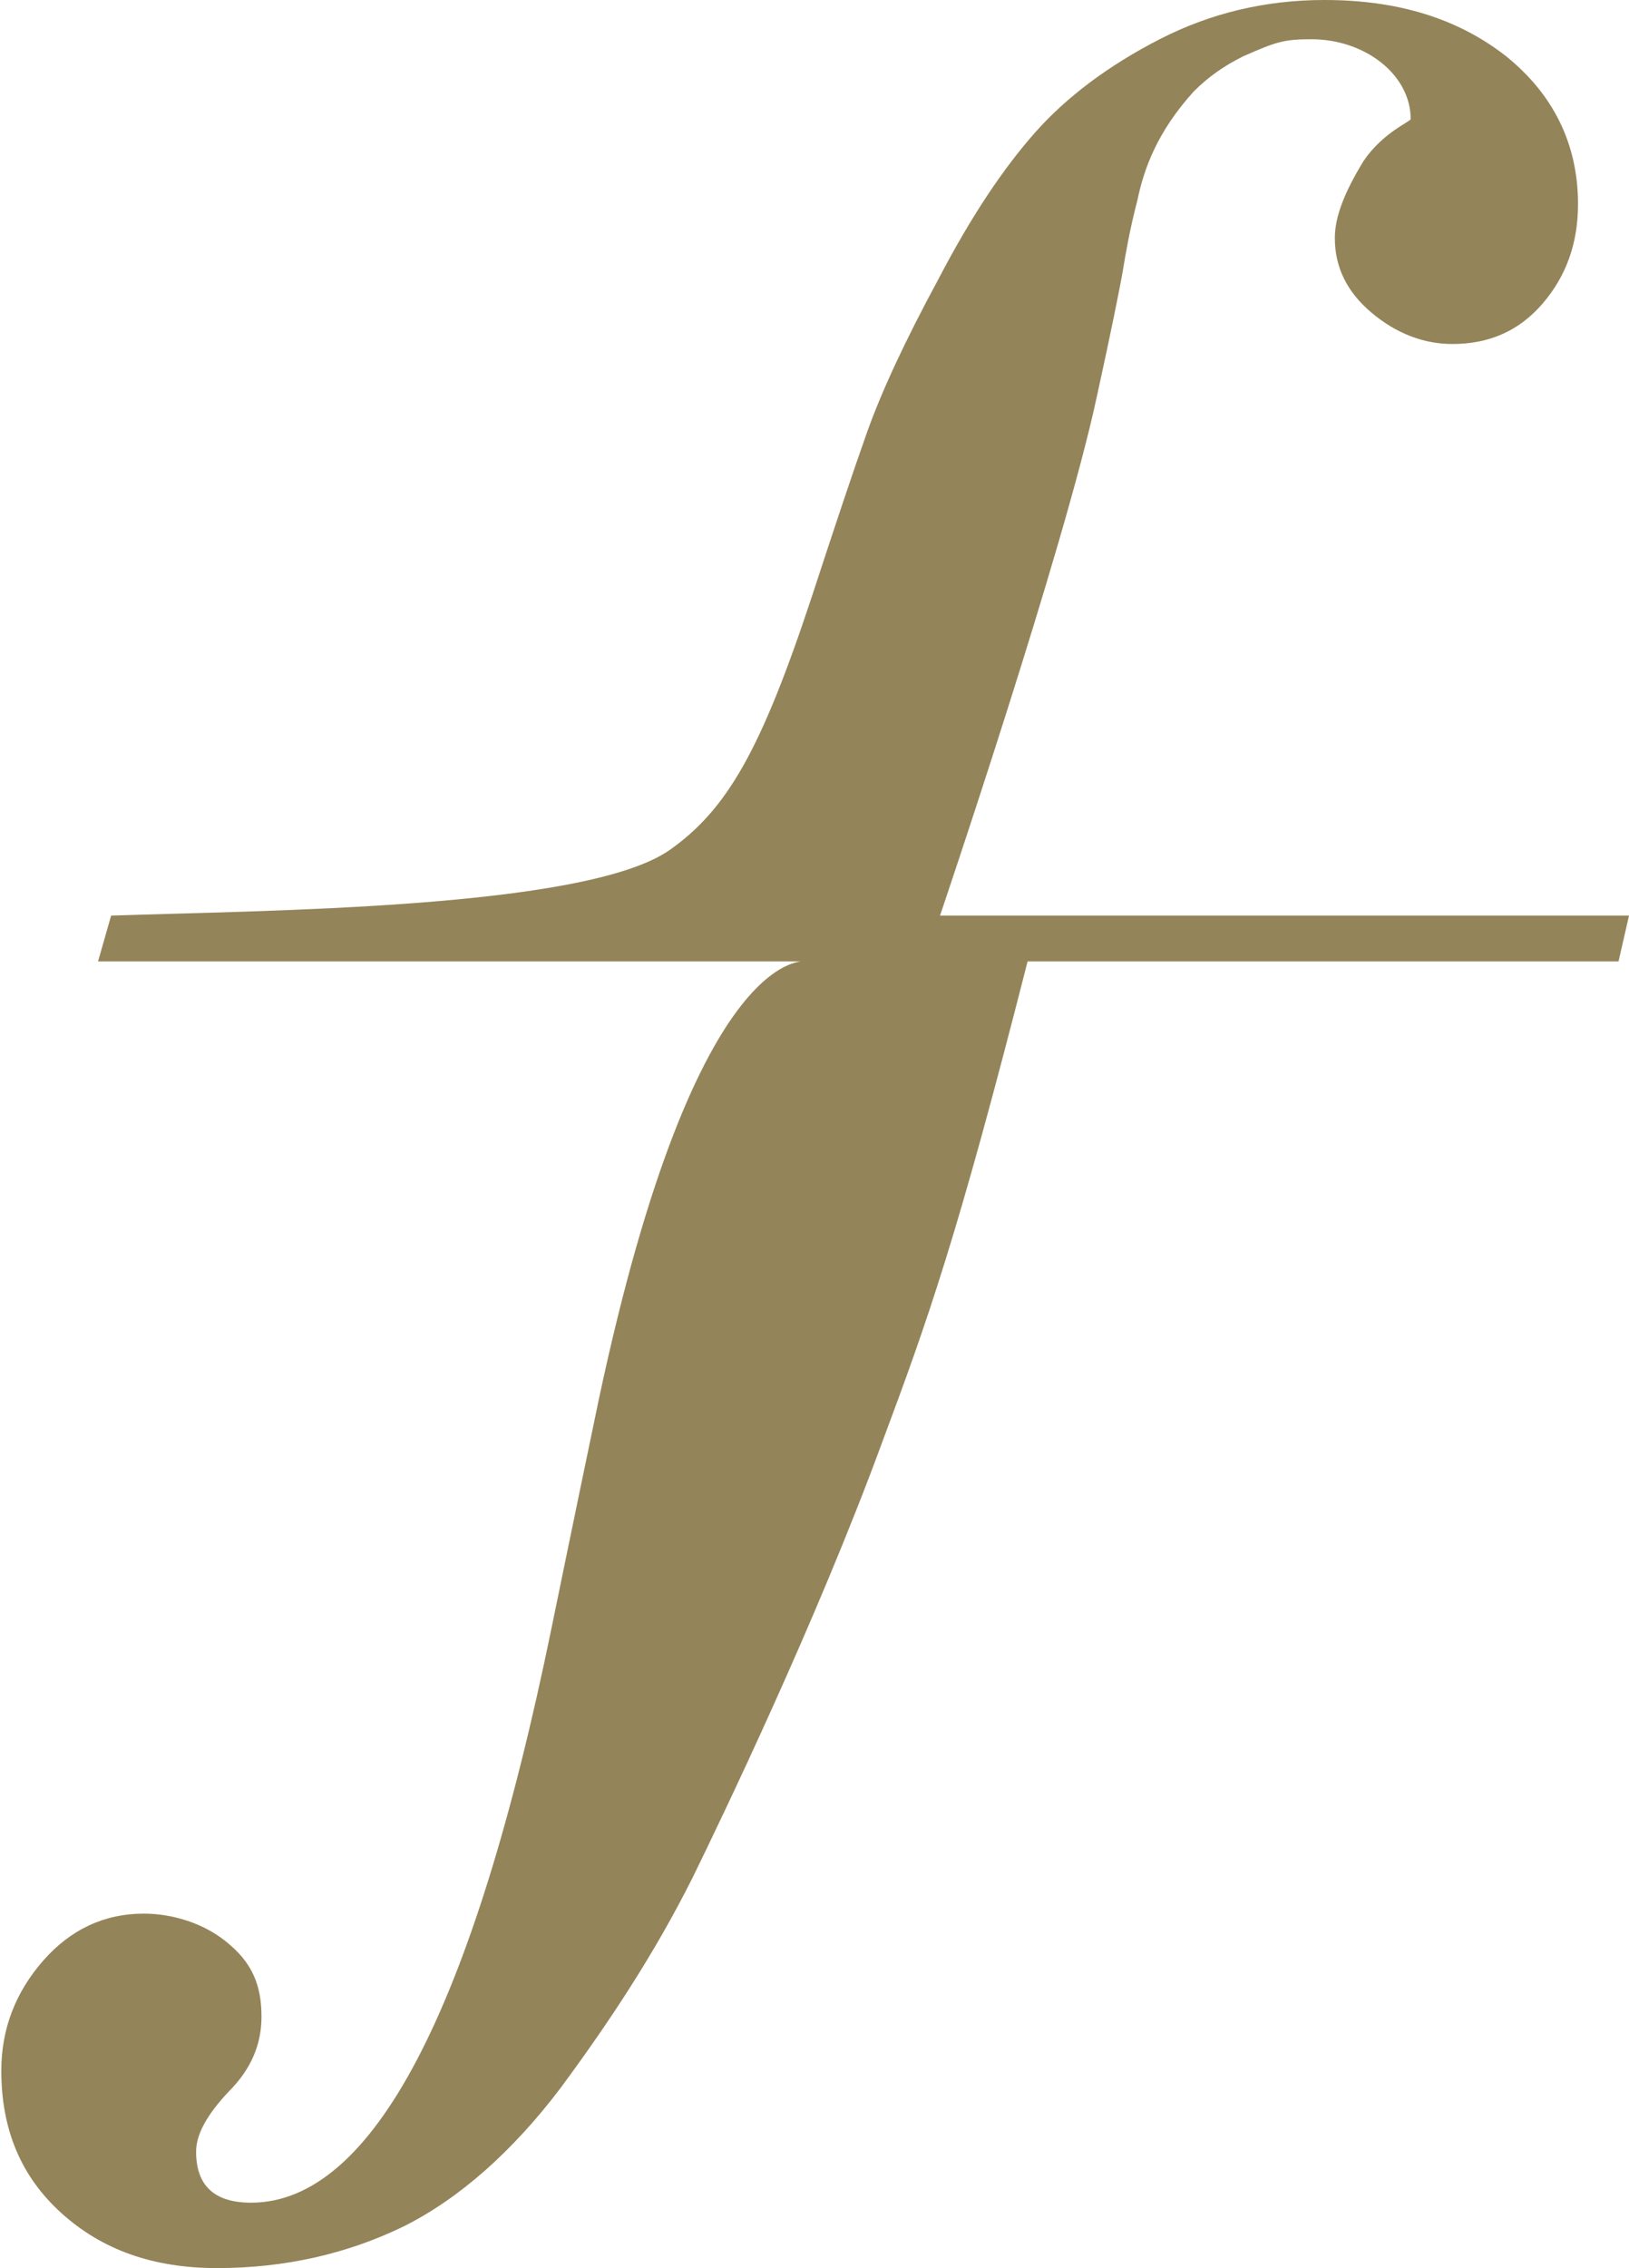
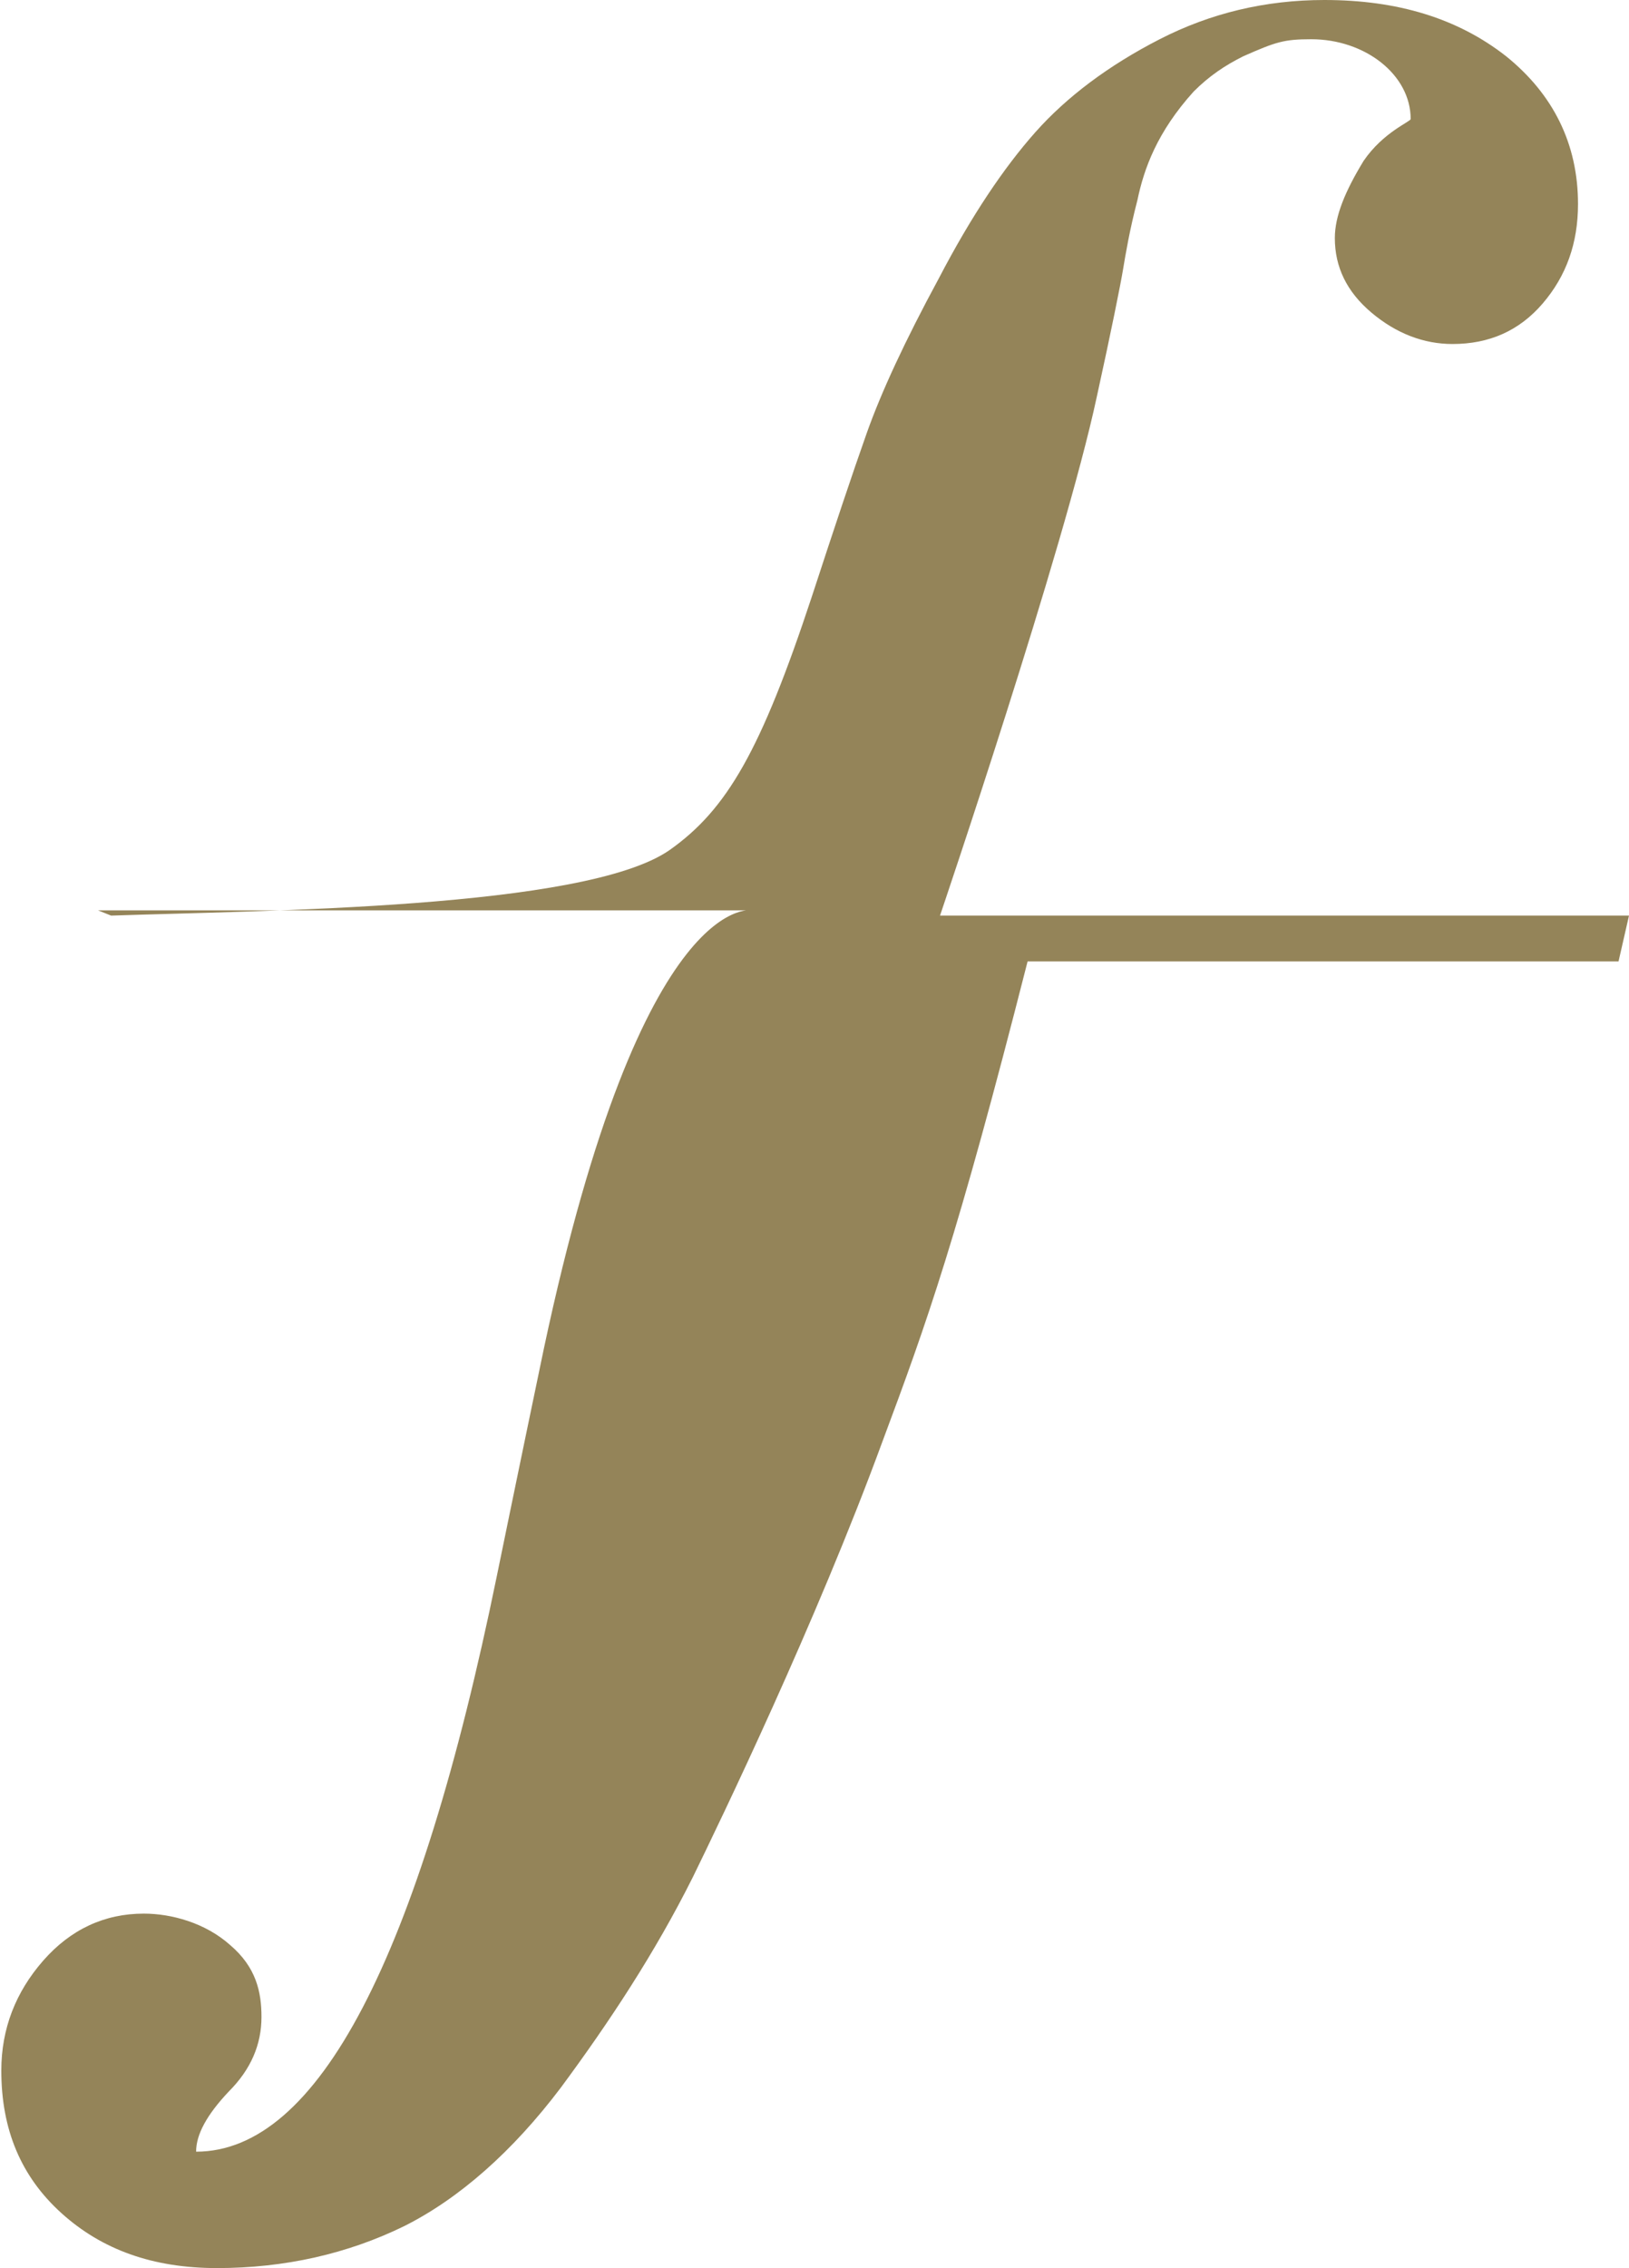
<svg xmlns="http://www.w3.org/2000/svg" version="1.1" id="Layer_1" x="0px" y="0px" viewBox="0 0 124.6 173.4" style="enable-background:new 0 0 124.6 173.4;" xml:space="preserve">
  <style type="text/css">
	.st0{fill:#948459;}
</style>
  <g>
-     <path class="st0" d="M71.9,70h52.7l-0.8,3.5H78.6c-5.4,21.2-7.7,27.6-11.1,36.7c-5.1,13.9-12.4,29-14.5,33.3   c-2.9,5.8-6.4,11.1-10.1,16.1c-3.7,4.9-7.8,8.5-12,10.6c-4.3,2.1-9.1,3.2-14.3,3.2c-4.9,0-8.8-1.4-11.9-4.2   c-3.1-2.8-4.6-6.4-4.6-10.9c0-3.2,1.1-6,3.2-8.4c2.1-2.4,4.7-3.6,7.7-3.6c2.1,0,4.7,0.7,6.6,2.4c2,1.7,2.4,3.6,2.4,5.5   c0,2.1-0.8,4-2.5,5.7c-1.7,1.8-2.5,3.3-2.5,4.6c0,2.6,1.4,3.9,4.2,3.9c9.3,0,17-14.7,23-44c0,0,1.7-8.3,3.6-17.4   c7.6-35.7,16.1-33.5,16.1-33.5H7.5L8.5,70c11.6-0.4,36.2-0.5,42.7-5c4.4-3.1,7-7.6,10.9-19.4c1.7-5.2,3.1-9.4,4.2-12.5   c1.1-3.1,2.9-7,5.5-11.8c2.5-4.8,5-8.5,7.4-11.2c2.4-2.7,5.6-5.1,9.5-7.1C92.6,1,96.8,0,101.3,0c5.6,0,10.2,1.4,13.9,4.3   c3.6,2.9,5.5,6.7,5.5,11.3c0,3-0.9,5.5-2.7,7.6c-1.8,2.1-4.1,3.1-6.9,3.1c-2.2,0-4.3-0.8-6.2-2.4c-1.9-1.6-2.8-3.5-2.8-5.7   c0-1.7,0.8-3.6,2.2-5.9c1.5-2.2,3.6-3,3.6-3.2c0-3.4-3.5-6.1-7.6-6.1c-2.1,0-2.7,0.2-5.2,1.3C93.7,5,92.5,5.8,91.3,7   c-2.8,3.1-3.8,5.9-4.3,8.3c-0.6,2.3-0.9,4.1-1.1,5.3c-0.2,1.2-0.9,4.7-2,9.7C81.4,42,71.9,70,71.9,70" />
+     <path class="st0" d="M71.9,70h52.7l-0.8,3.5H78.6c-5.4,21.2-7.7,27.6-11.1,36.7c-5.1,13.9-12.4,29-14.5,33.3   c-2.9,5.8-6.4,11.1-10.1,16.1c-3.7,4.9-7.8,8.5-12,10.6c-4.3,2.1-9.1,3.2-14.3,3.2c-4.9,0-8.8-1.4-11.9-4.2   c-3.1-2.8-4.6-6.4-4.6-10.9c0-3.2,1.1-6,3.2-8.4c2.1-2.4,4.7-3.6,7.7-3.6c2.1,0,4.7,0.7,6.6,2.4c2,1.7,2.4,3.6,2.4,5.5   c0,2.1-0.8,4-2.5,5.7c-1.7,1.8-2.5,3.3-2.5,4.6c9.3,0,17-14.7,23-44c0,0,1.7-8.3,3.6-17.4   c7.6-35.7,16.1-33.5,16.1-33.5H7.5L8.5,70c11.6-0.4,36.2-0.5,42.7-5c4.4-3.1,7-7.6,10.9-19.4c1.7-5.2,3.1-9.4,4.2-12.5   c1.1-3.1,2.9-7,5.5-11.8c2.5-4.8,5-8.5,7.4-11.2c2.4-2.7,5.6-5.1,9.5-7.1C92.6,1,96.8,0,101.3,0c5.6,0,10.2,1.4,13.9,4.3   c3.6,2.9,5.5,6.7,5.5,11.3c0,3-0.9,5.5-2.7,7.6c-1.8,2.1-4.1,3.1-6.9,3.1c-2.2,0-4.3-0.8-6.2-2.4c-1.9-1.6-2.8-3.5-2.8-5.7   c0-1.7,0.8-3.6,2.2-5.9c1.5-2.2,3.6-3,3.6-3.2c0-3.4-3.5-6.1-7.6-6.1c-2.1,0-2.7,0.2-5.2,1.3C93.7,5,92.5,5.8,91.3,7   c-2.8,3.1-3.8,5.9-4.3,8.3c-0.6,2.3-0.9,4.1-1.1,5.3c-0.2,1.2-0.9,4.7-2,9.7C81.4,42,71.9,70,71.9,70" />
  </g>
</svg>